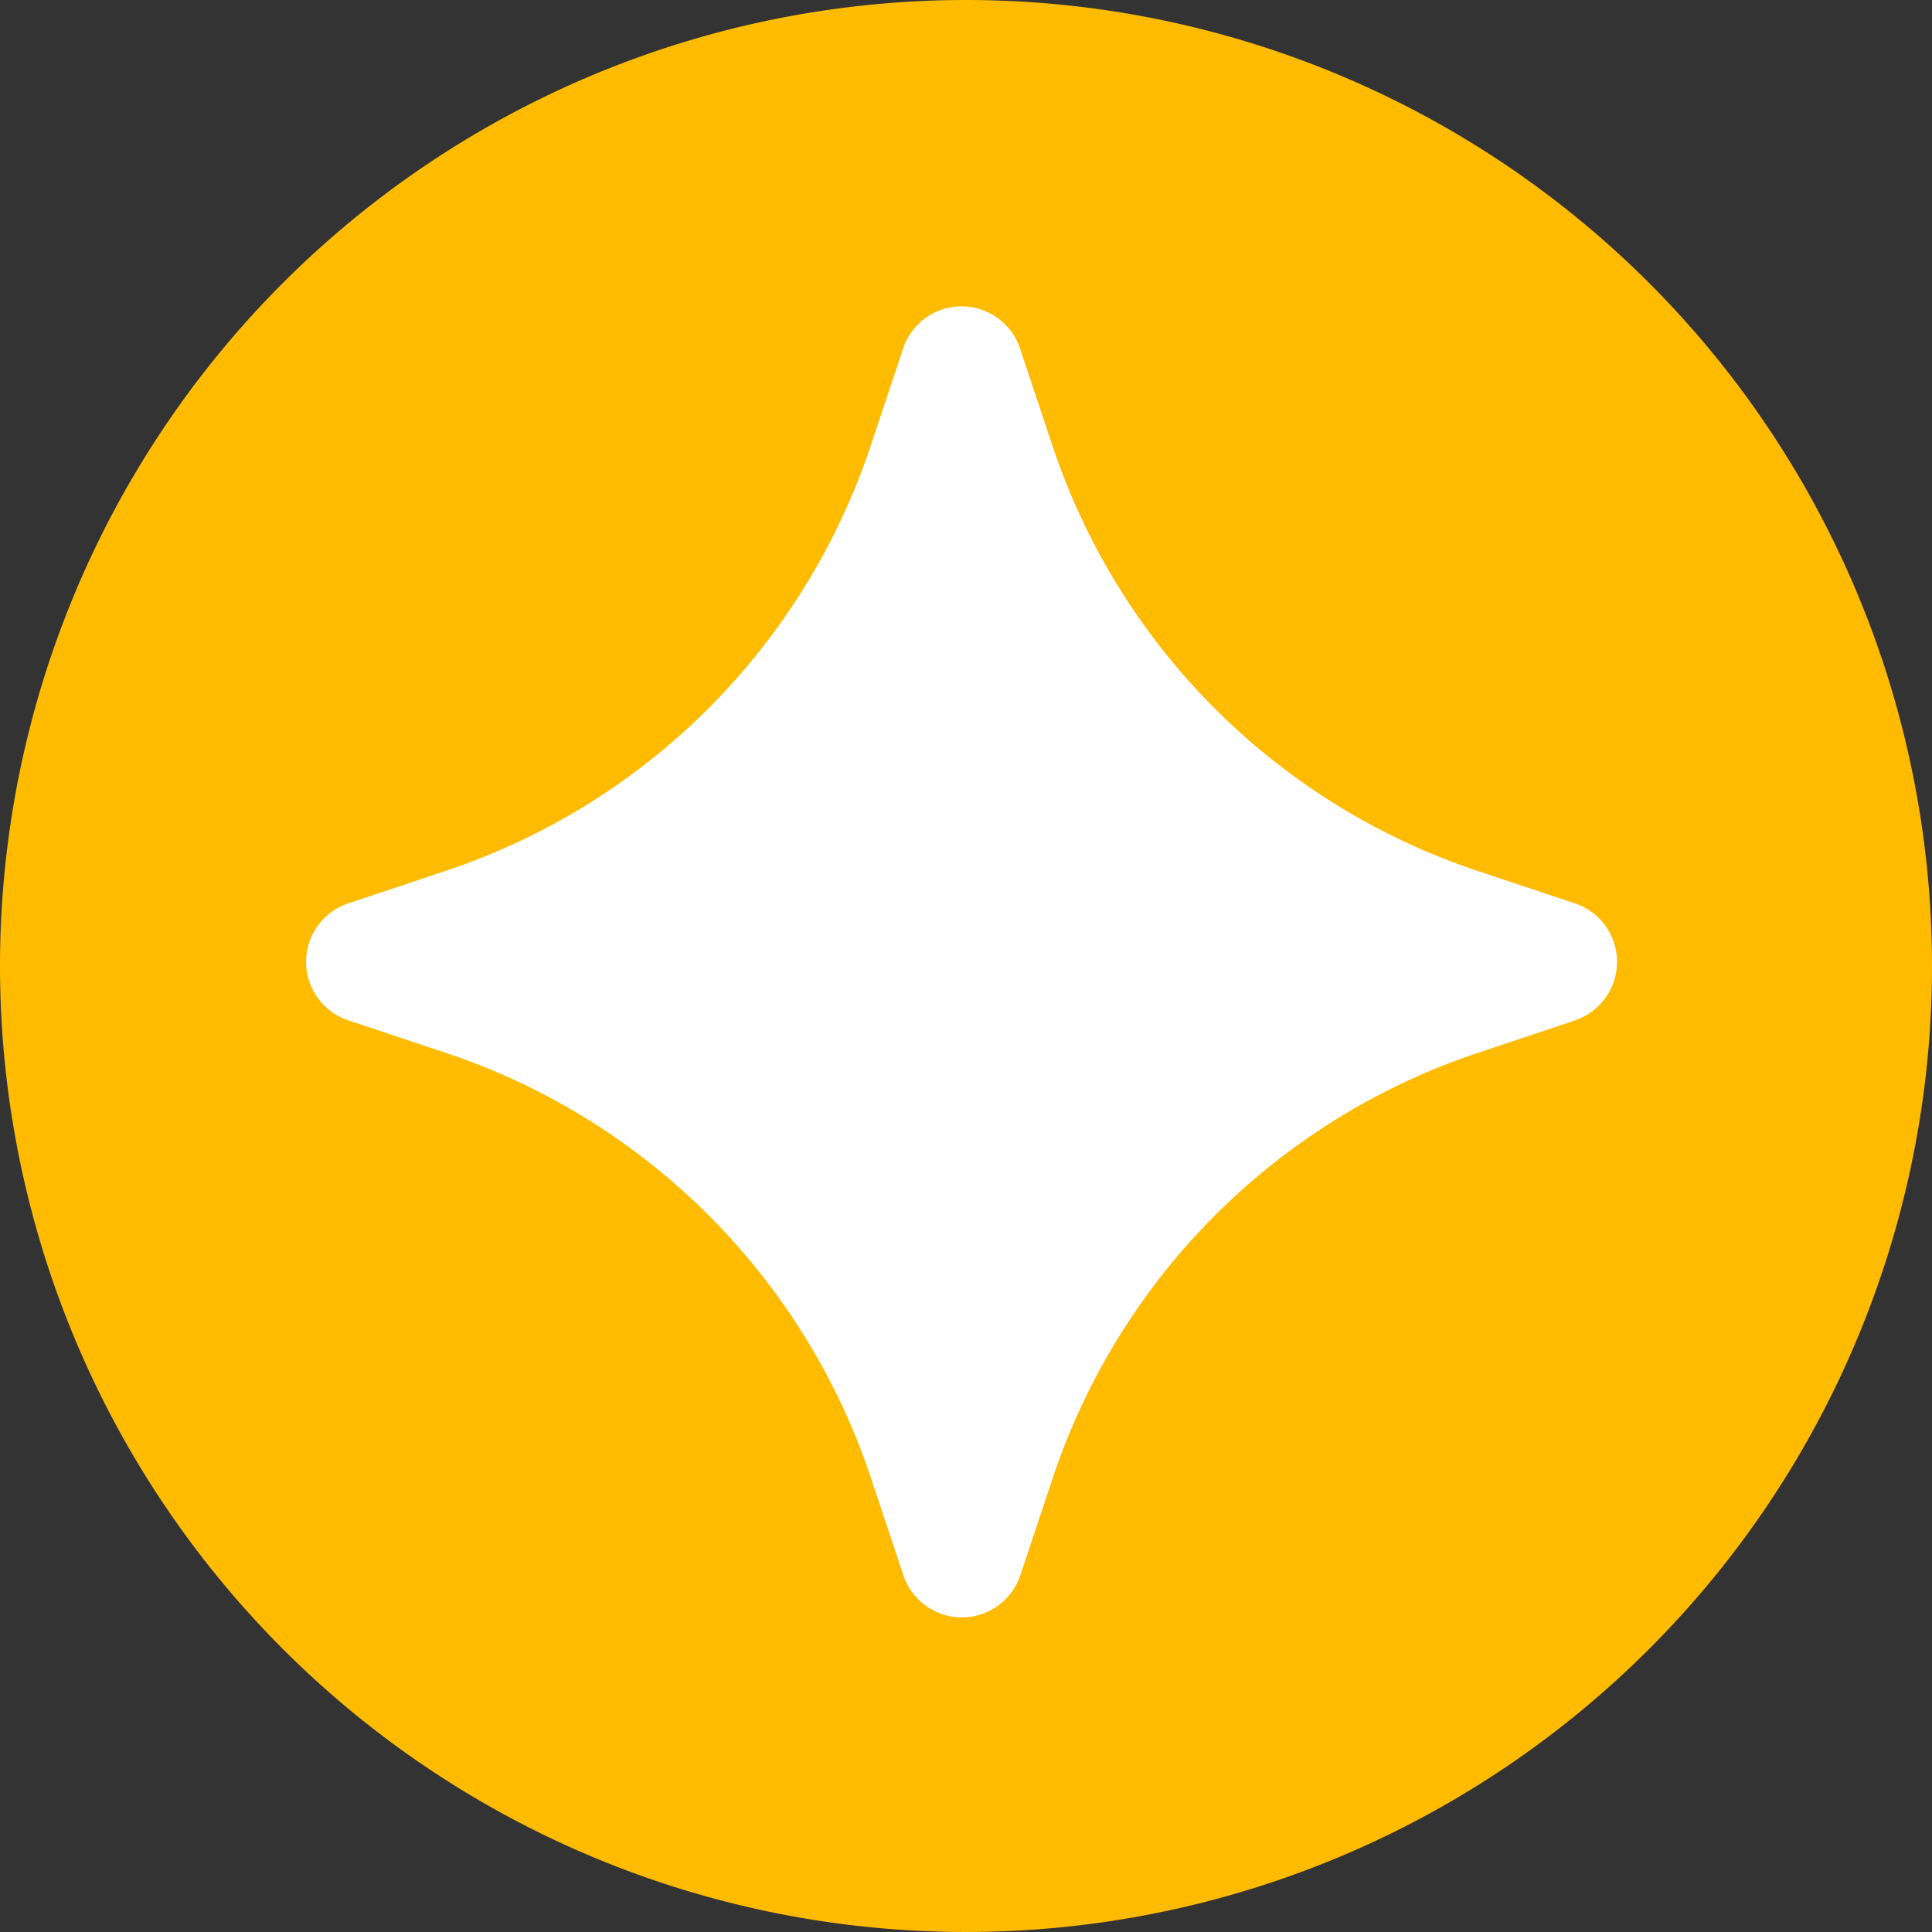
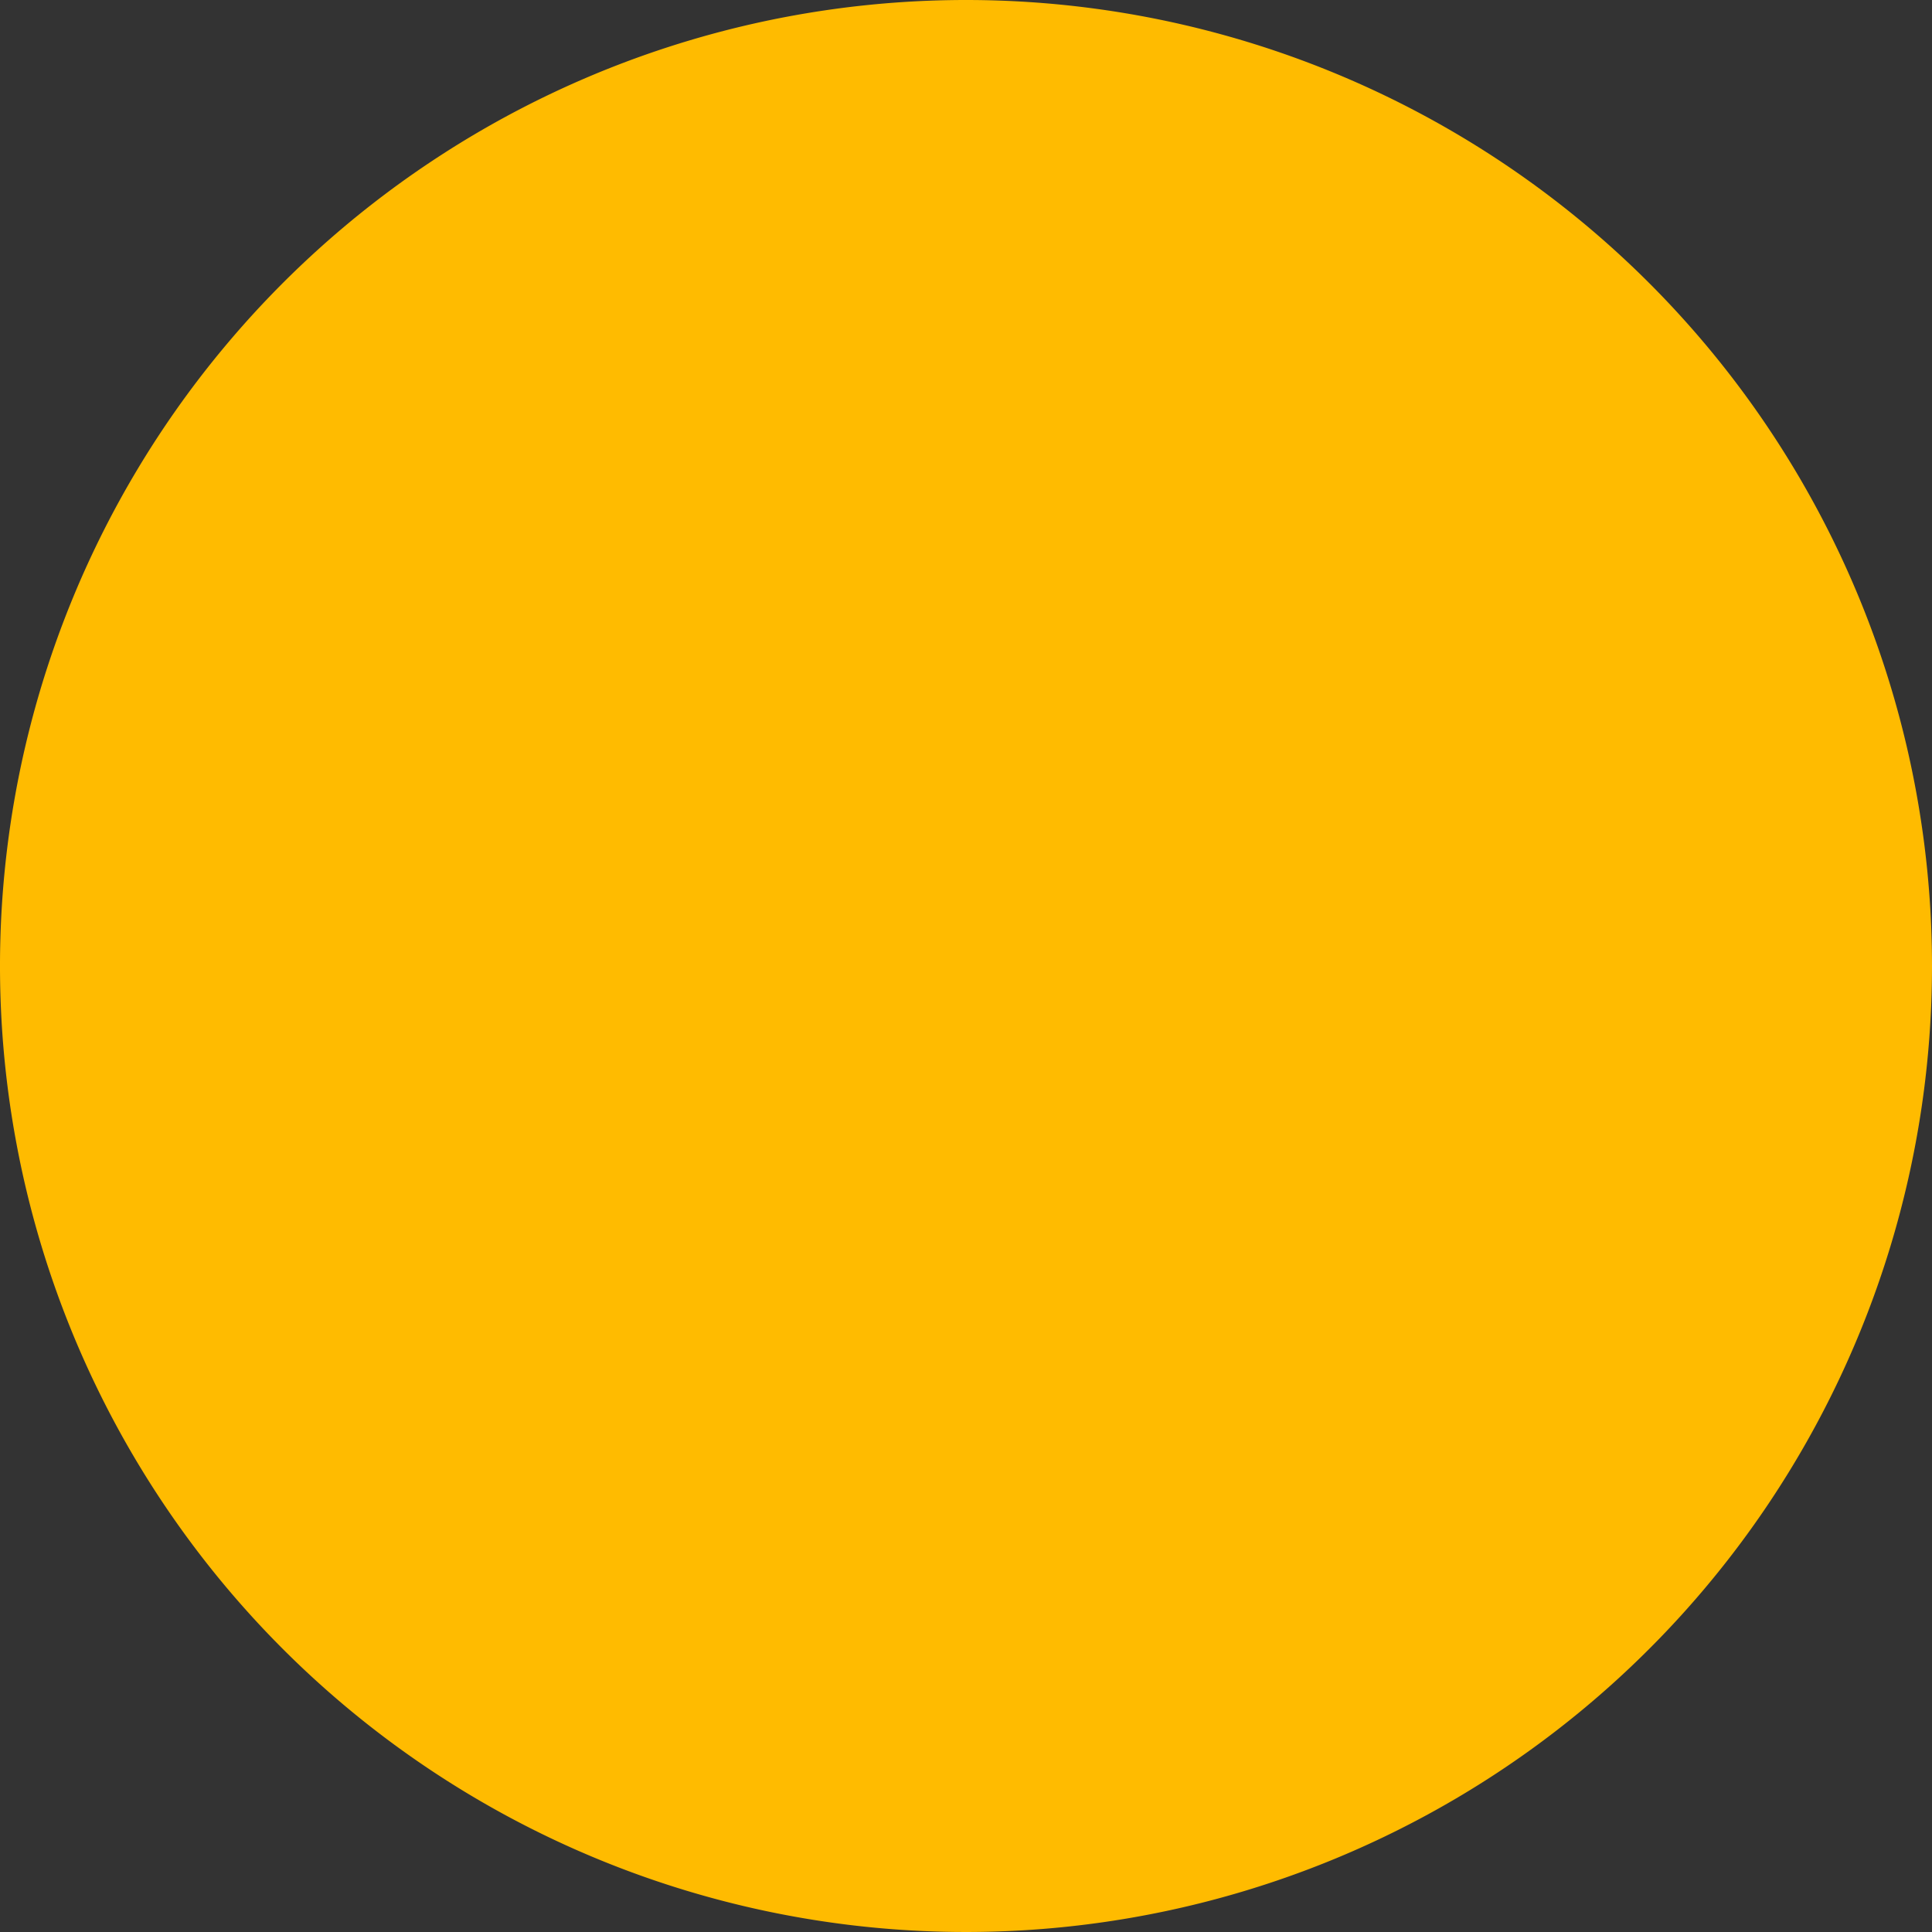
<svg xmlns="http://www.w3.org/2000/svg" width="20" height="20" viewBox="0 0 20 20">
  <rect x="0" y="0" width="20" height="20" fill="#333333" stroke="none" />
  <g id="icon_benefit" transform="translate(77 -92.7)">
    <path id="Path_112012" data-name="Path 112012" d="M10,0A10,10,0,1,0,20,10,10,10,0,0,0,10,0" transform="translate(-77 92.7)" fill="#fb0" />
-     <path id="Path_112013" data-name="Path 112013" d="M63.878,58.135l-1.025.342a6.955,6.955,0,0,0-4.378,4.378l-.342,1.025a.638.638,0,0,1-1.21,0l-.342-1.025A6.955,6.955,0,0,0,52.2,58.476l-1.025-.342a.638.638,0,0,1,0-1.21l1.025-.342a6.956,6.956,0,0,0,4.378-4.378l.342-1.025a.638.638,0,0,1,1.21,0l.342,1.025a6.955,6.955,0,0,0,4.378,4.378l1.025.342a.638.638,0,0,1,0,1.21" transform="translate(-124.571 45.128)" fill="#fff" />
  </g>
</svg>